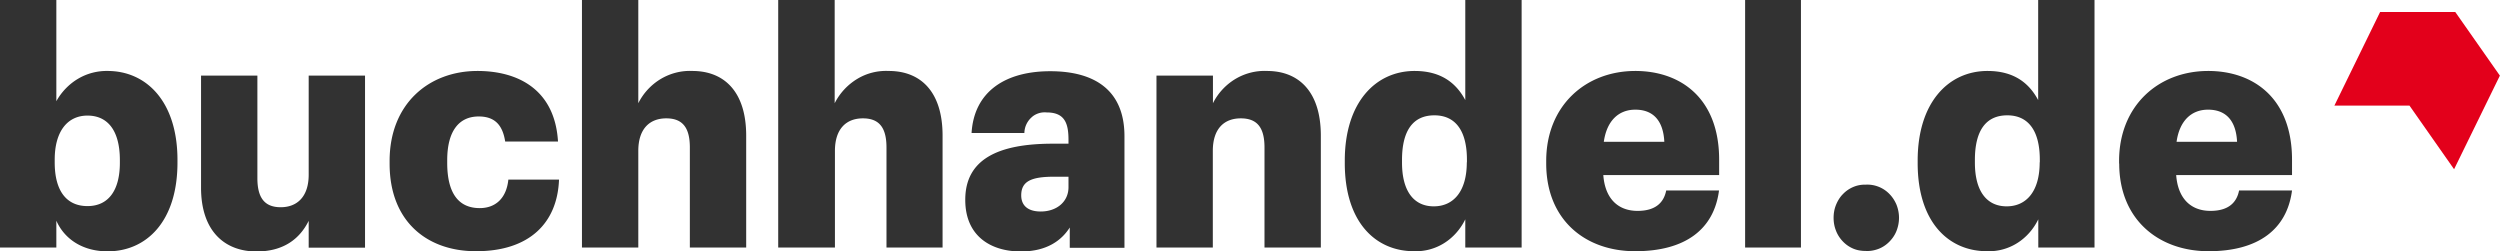
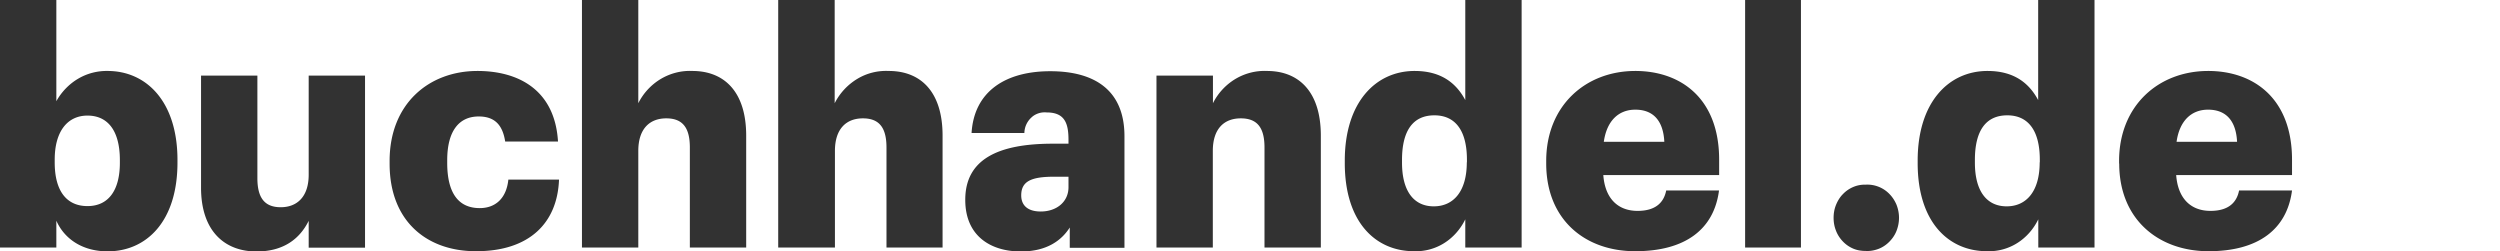
<svg xmlns="http://www.w3.org/2000/svg" width="198.34" height="19.94" viewBox="0 0 198.34 19.94">
  <g>
    <g fill="#323232">
      <path d="M4.47 17.51v2.13H0V0h4.47v8.03c.41-.74 1.01-1.36 1.72-1.78a4.45 4.45 0 0 1 2.35-.62c3.05 0 5.54 2.4 5.54 7.06v.21c0 4.69-2.48 7.04-5.54 7.04-1.97 0-3.42-.96-4.07-2.43m5.04-4.62v-.18c0-2.4-1-3.54-2.57-3.54s-2.6 1.23-2.6 3.5v.21c0 2.31.97 3.47 2.6 3.47s2.57-1.2 2.57-3.44Zm6.44 1.99V6h4.47v8.13c0 1.54.55 2.31 1.85 2.31s2.22-.83 2.22-2.58V6h4.47v13.65h-4.47v-2.13c-.7 1.41-1.97 2.43-4.14 2.43-2.53 0-4.4-1.62-4.4-5.06Zm14.96-1.9v-.21c0-4.54 3.12-7.14 6.97-7.14 3.2 0 6.14 1.46 6.39 5.6h-4.19c-.2-1.28-.8-1.99-2.1-1.99-1.57 0-2.5 1.16-2.5 3.47v.21c0 2.37.87 3.59 2.58 3.59 1.25 0 2.12-.78 2.27-2.26h4.02c-.13 3.44-2.35 5.68-6.57 5.68-3.9.01-6.87-2.36-6.87-6.94ZM46.17 0h4.47v8.19a4.7 4.7 0 0 1 1.79-1.93c.76-.45 1.63-.67 2.5-.63 2.52 0 4.27 1.64 4.27 5.13v8.88h-4.47V11.7c0-1.54-.55-2.31-1.87-2.31s-2.22.83-2.22 2.58v7.67h-4.47zm15.58 0h4.47v8.19c.41-.81 1.03-1.47 1.79-1.93s1.63-.67 2.5-.63c2.53 0 4.27 1.64 4.27 5.13v8.88h-4.45V11.7c0-1.54-.55-2.31-1.87-2.31s-2.22.83-2.22 2.58v7.67h-4.5V0Zm14.83 15.85c0-3.21 2.6-4.45 6.94-4.45h1.25v-.31c0-1.31-.3-2.17-1.73-2.17-.22-.02-.44 0-.65.07s-.41.18-.57.34a1.7 1.7 0 0 0-.55 1.22h-4.19c.2-3.28 2.67-4.9 6.24-4.9s5.89 1.54 5.89 5.16v8.85h-4.34v-1.61c-.63.99-1.78 1.9-3.88 1.9-2.36 0-4.41-1.2-4.41-4.09Zm8.19-1v-.83h-1.15c-1.8 0-2.6.36-2.6 1.48 0 .78.5 1.28 1.55 1.28 1.25 0 2.2-.76 2.2-1.93M91.76 6h4.47v2.19a4.7 4.7 0 0 1 1.79-1.93c.76-.45 1.63-.67 2.5-.63 2.52 0 4.27 1.64 4.27 5.13v8.88h-4.47V11.7c0-1.54-.55-2.31-1.88-2.31s-2.22.83-2.22 2.58v7.67h-4.47V6Zm14.93 6.95v-.21c0-4.62 2.45-7.11 5.54-7.11 2.05 0 3.27.91 4.02 2.31V0h4.47v19.64h-4.47V17.4c-.38.78-.96 1.44-1.68 1.89s-1.55.67-2.39.64c-3.02 0-5.49-2.27-5.49-6.99Zm9.69-.07v-.21c0-2.31-.92-3.52-2.58-3.52s-2.57 1.16-2.57 3.54v.21c0 2.31.97 3.47 2.52 3.47s2.62-1.17 2.62-3.49Zm6.29.1v-.21c0-4.38 3.12-7.14 7.07-7.14 3.57 0 6.65 2.14 6.65 7.04v1.22h-9.19c.13 1.8 1.11 2.84 2.72 2.84 1.47 0 2.09-.7 2.27-1.62h4.19c-.4 3.08-2.67 4.82-6.65 4.82s-7.06-2.5-7.06-6.96Zm9.37-1.73c-.08-1.64-.85-2.55-2.3-2.55-1.35 0-2.27.91-2.5 2.55zM138.45 0h4.43v19.64h-4.43zm7.02 17.28c0-.35.06-.7.19-1.02s.31-.62.55-.86c.24-.25.52-.44.83-.57s.64-.19.98-.18a2.44 2.44 0 0 1 1.86.72c.25.25.44.54.58.87.13.33.2.68.2 1.04s-.07.71-.2 1.04-.33.62-.58.87-.54.44-.86.56-.66.18-1 .16c-.33 0-.67-.05-.98-.18s-.59-.32-.83-.57-.43-.54-.55-.86c-.13-.32-.19-.67-.19-1.02m6.67-4.33v-.21c0-4.62 2.45-7.11 5.54-7.11 2.05 0 3.27.91 4.02 2.31V0h4.47v19.64h-4.46V17.4c-.38.78-.96 1.44-1.68 1.89s-1.55.67-2.39.64c-3.02 0-5.5-2.27-5.5-6.99Zm9.69-.07v-.21c0-2.31-.92-3.52-2.58-3.52s-2.57 1.16-2.57 3.54v.21c0 2.31.97 3.47 2.52 3.47s2.62-1.17 2.62-3.49Zm6.29.1v-.21c0-4.38 3.12-7.14 7.07-7.14 3.57 0 6.65 2.14 6.65 7.04v1.22h-9.19c.13 1.8 1.11 2.84 2.72 2.84 1.47 0 2.09-.7 2.27-1.62h4.2c-.4 3.08-2.67 4.82-6.62 4.82s-7.09-2.5-7.09-6.96Zm9.36-1.73c-.08-1.64-.85-2.55-2.3-2.55-1.35 0-2.27.91-2.5 2.55z" />
    </g>
-     <path fill="#e3001b" d="m194.7 13.43-3.54-5.05h-5.96l3.63-7.43h5.96L198.33 6l-3.64 7.44Z" />
  </g>
</svg>